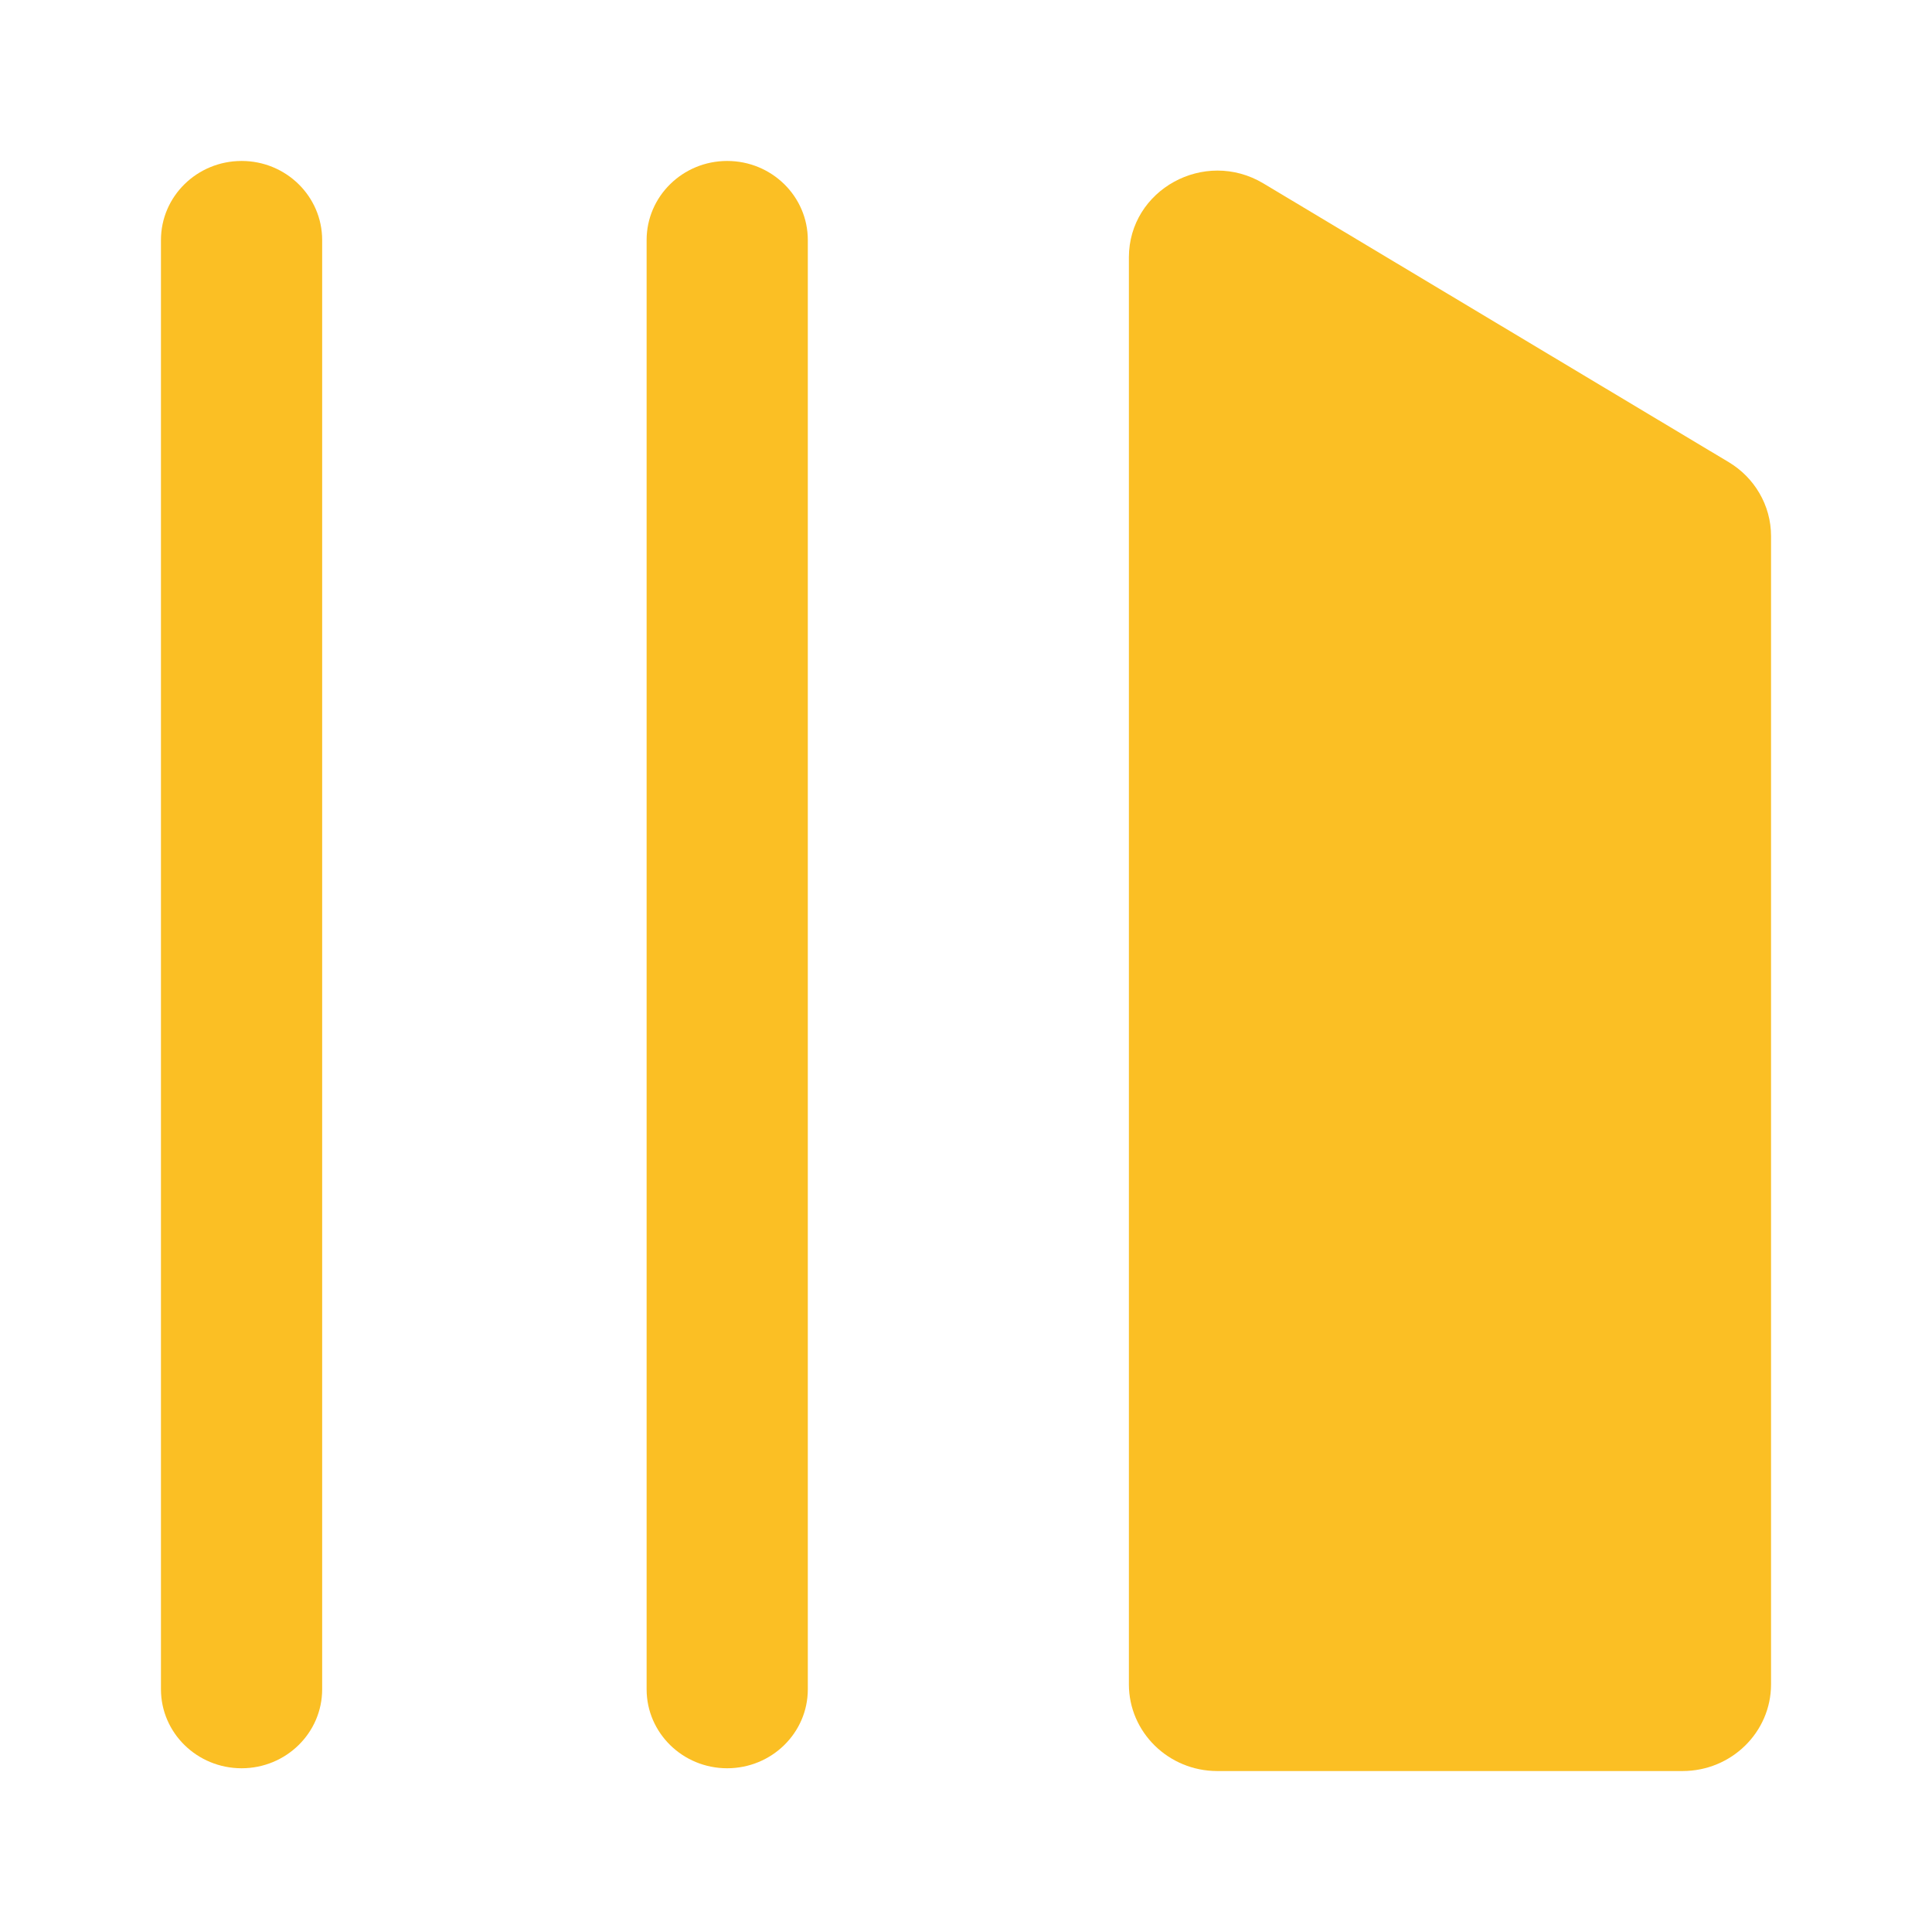
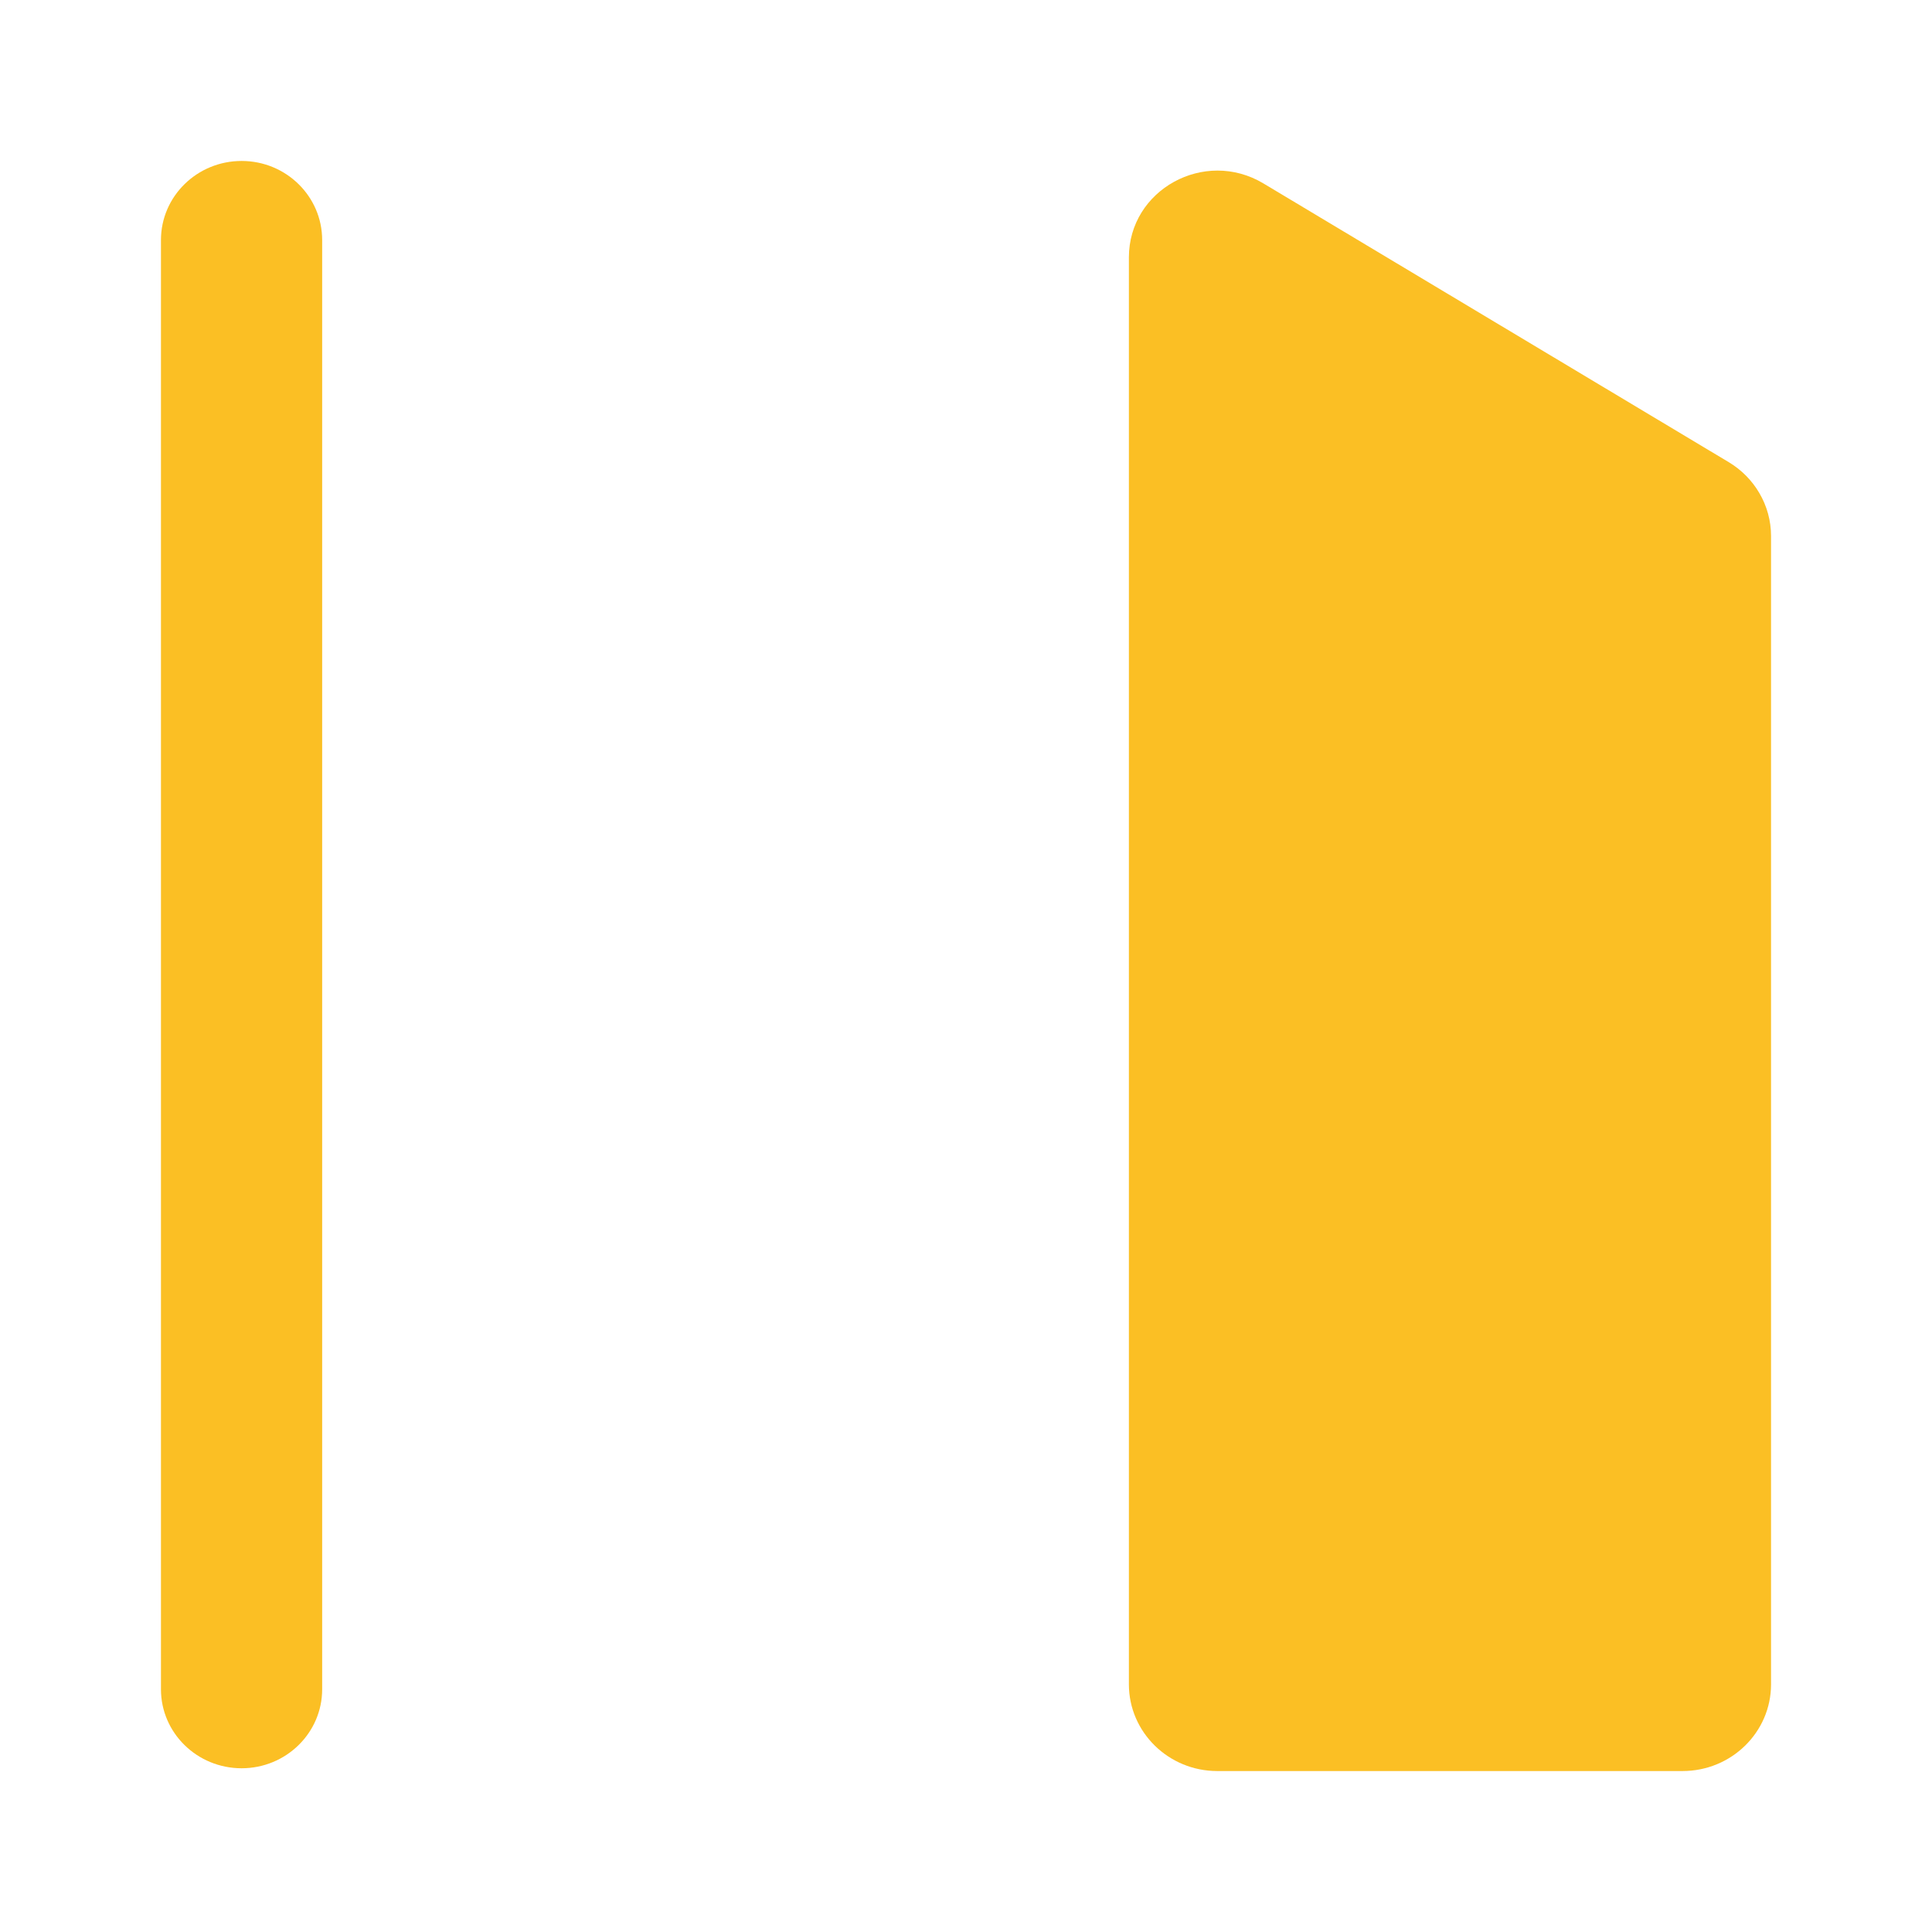
<svg xmlns="http://www.w3.org/2000/svg" width="16" height="16" viewBox="0 0 16 16" fill="none">
  <path d="M2.001 1.333C1.632 1.333 1.333 1.626 1.333 1.988V13.99C1.333 14.351 1.632 14.644 2.001 14.644C2.369 14.644 2.668 14.351 2.668 13.99V1.988C2.668 1.626 2.369 1.333 2.001 1.333Z" fill="#FBBF24" />
-   <path d="M5.355 1.988C5.355 1.626 5.654 1.333 6.022 1.333C6.391 1.333 6.69 1.626 6.69 1.988V13.99C6.69 14.351 6.391 14.644 6.022 14.644C5.654 14.644 5.355 14.351 5.355 13.99V1.988Z" fill="#FBBF24" />
  <path fill-rule="evenodd" clip-rule="evenodd" d="M9.349 2.132C9.349 1.571 9.975 1.227 10.463 1.519L14.316 3.827C14.423 3.891 14.51 3.98 14.57 4.083C14.633 4.19 14.667 4.313 14.667 4.439V13.949C14.667 14.345 14.339 14.667 13.934 14.667H10.081C9.677 14.667 9.349 14.345 9.349 13.949V2.132Z" fill="#FBBF24" />
</svg>